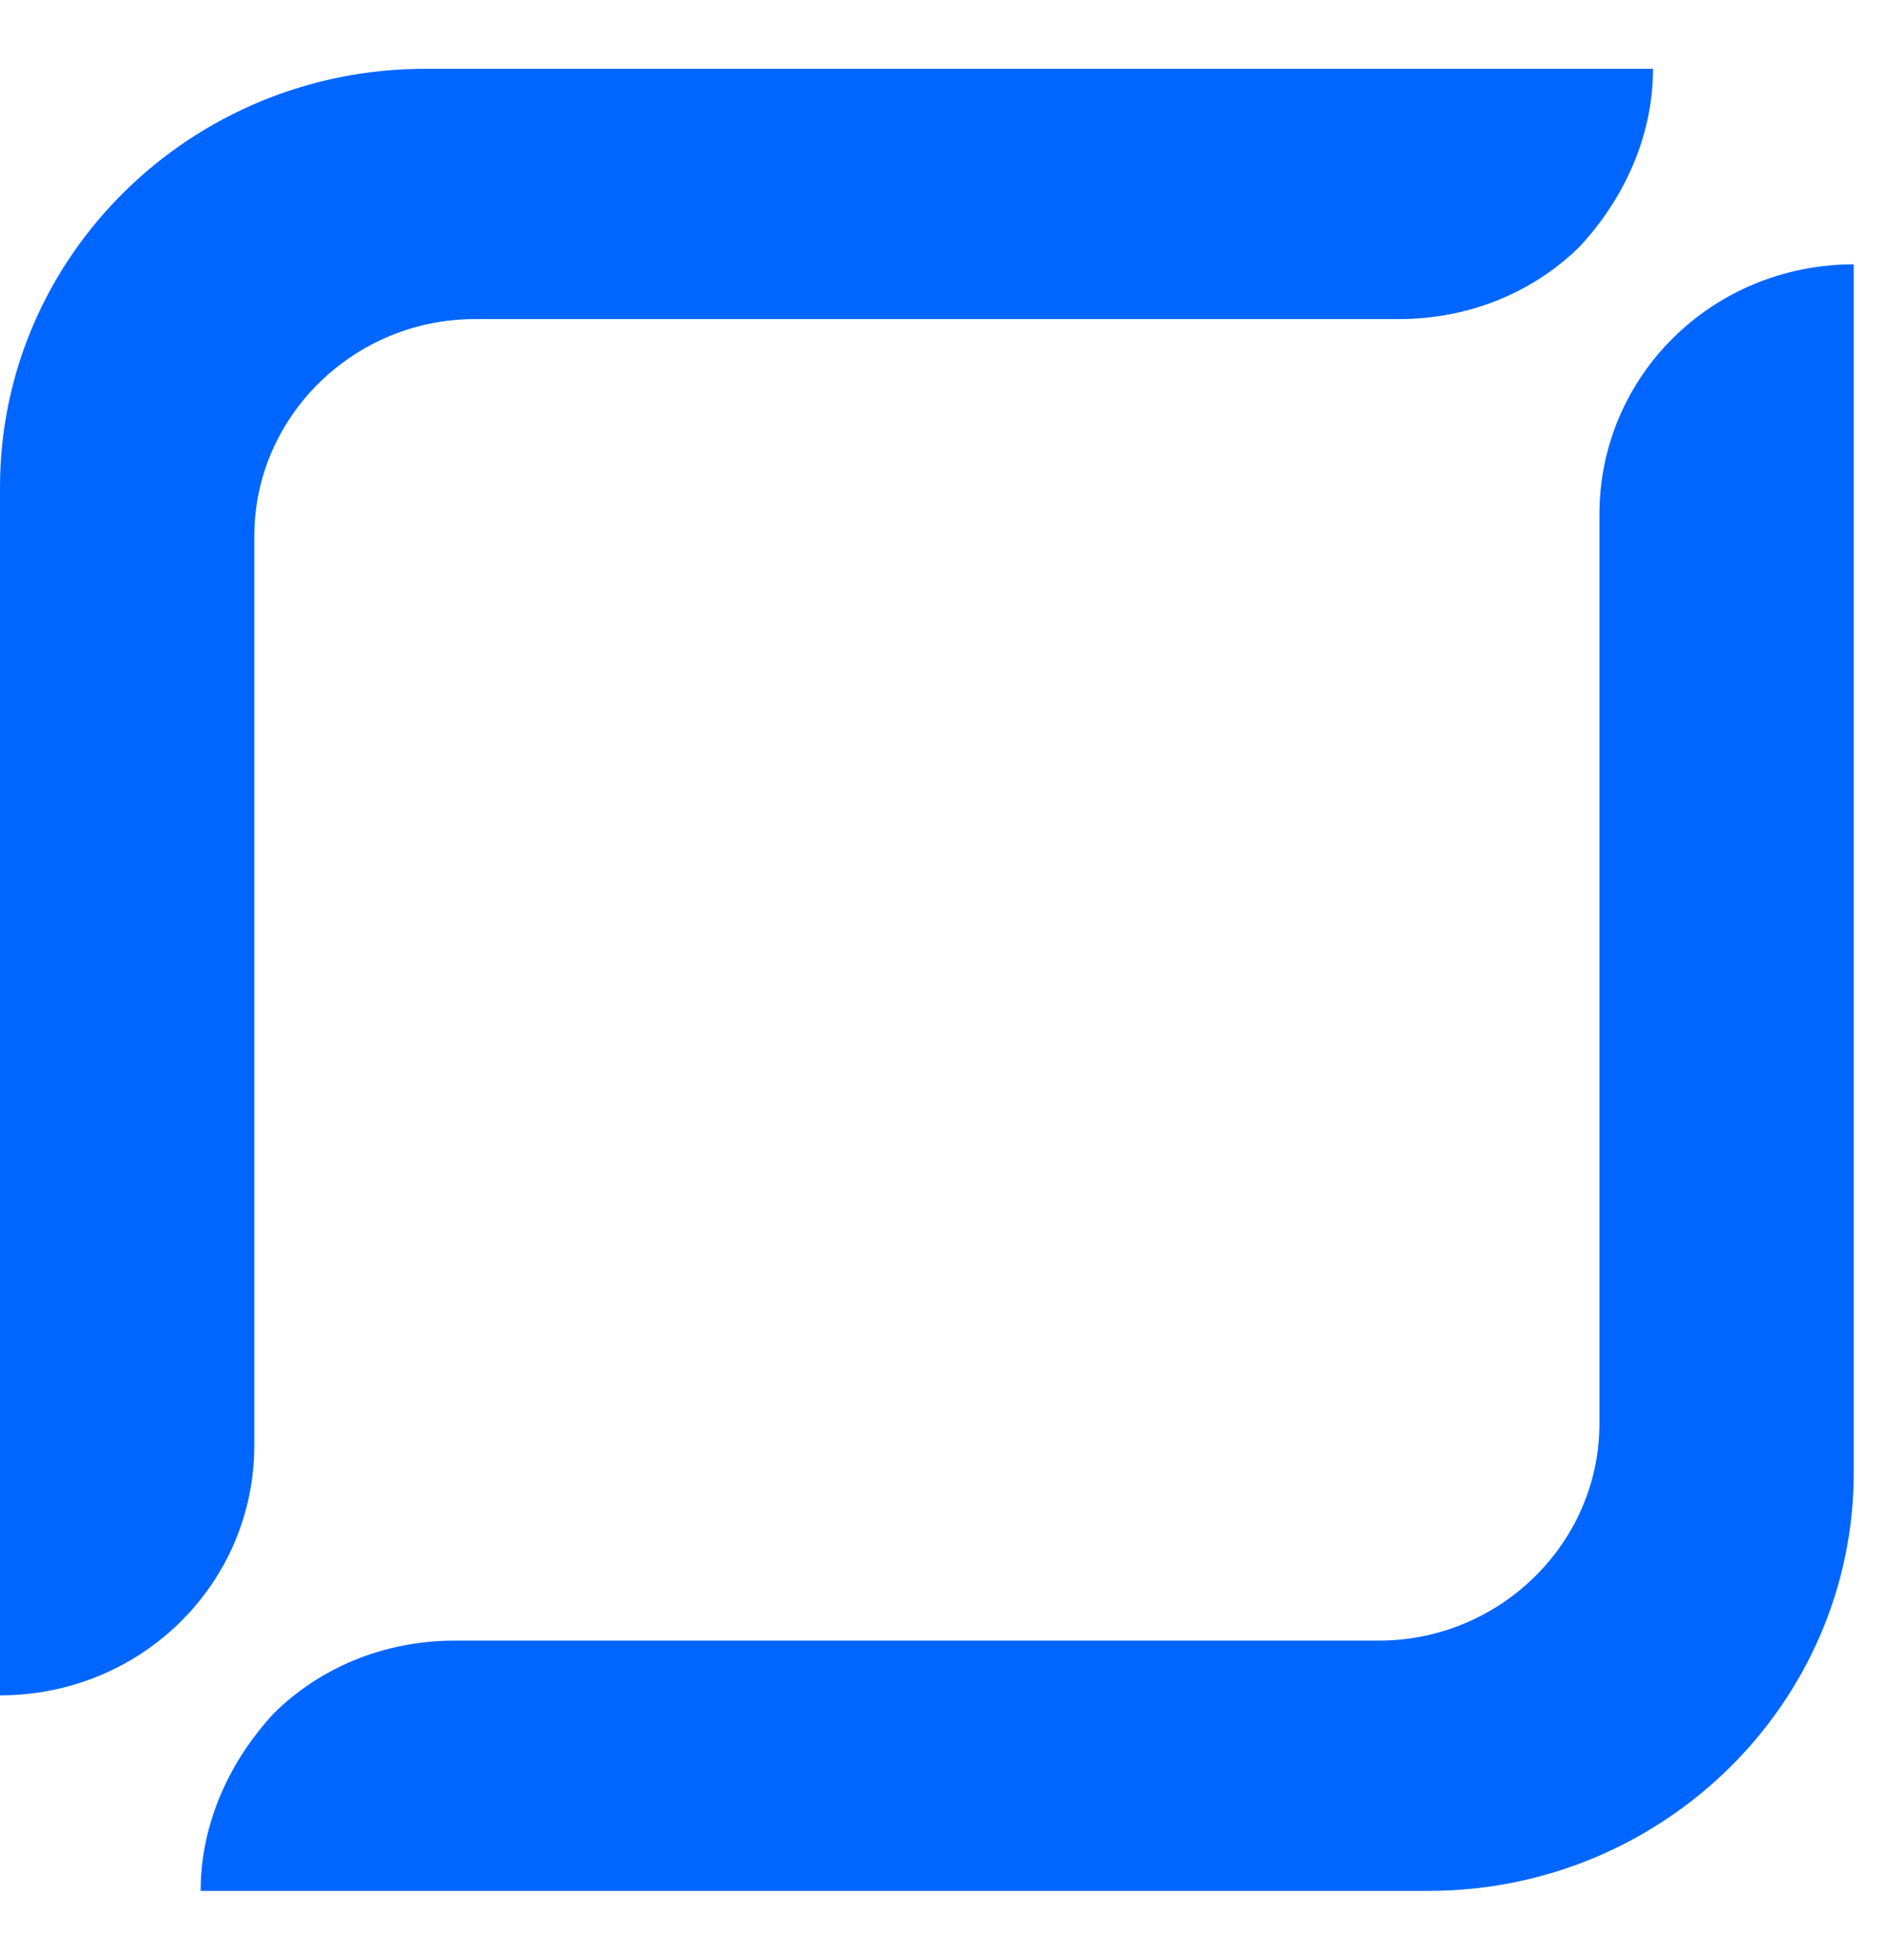
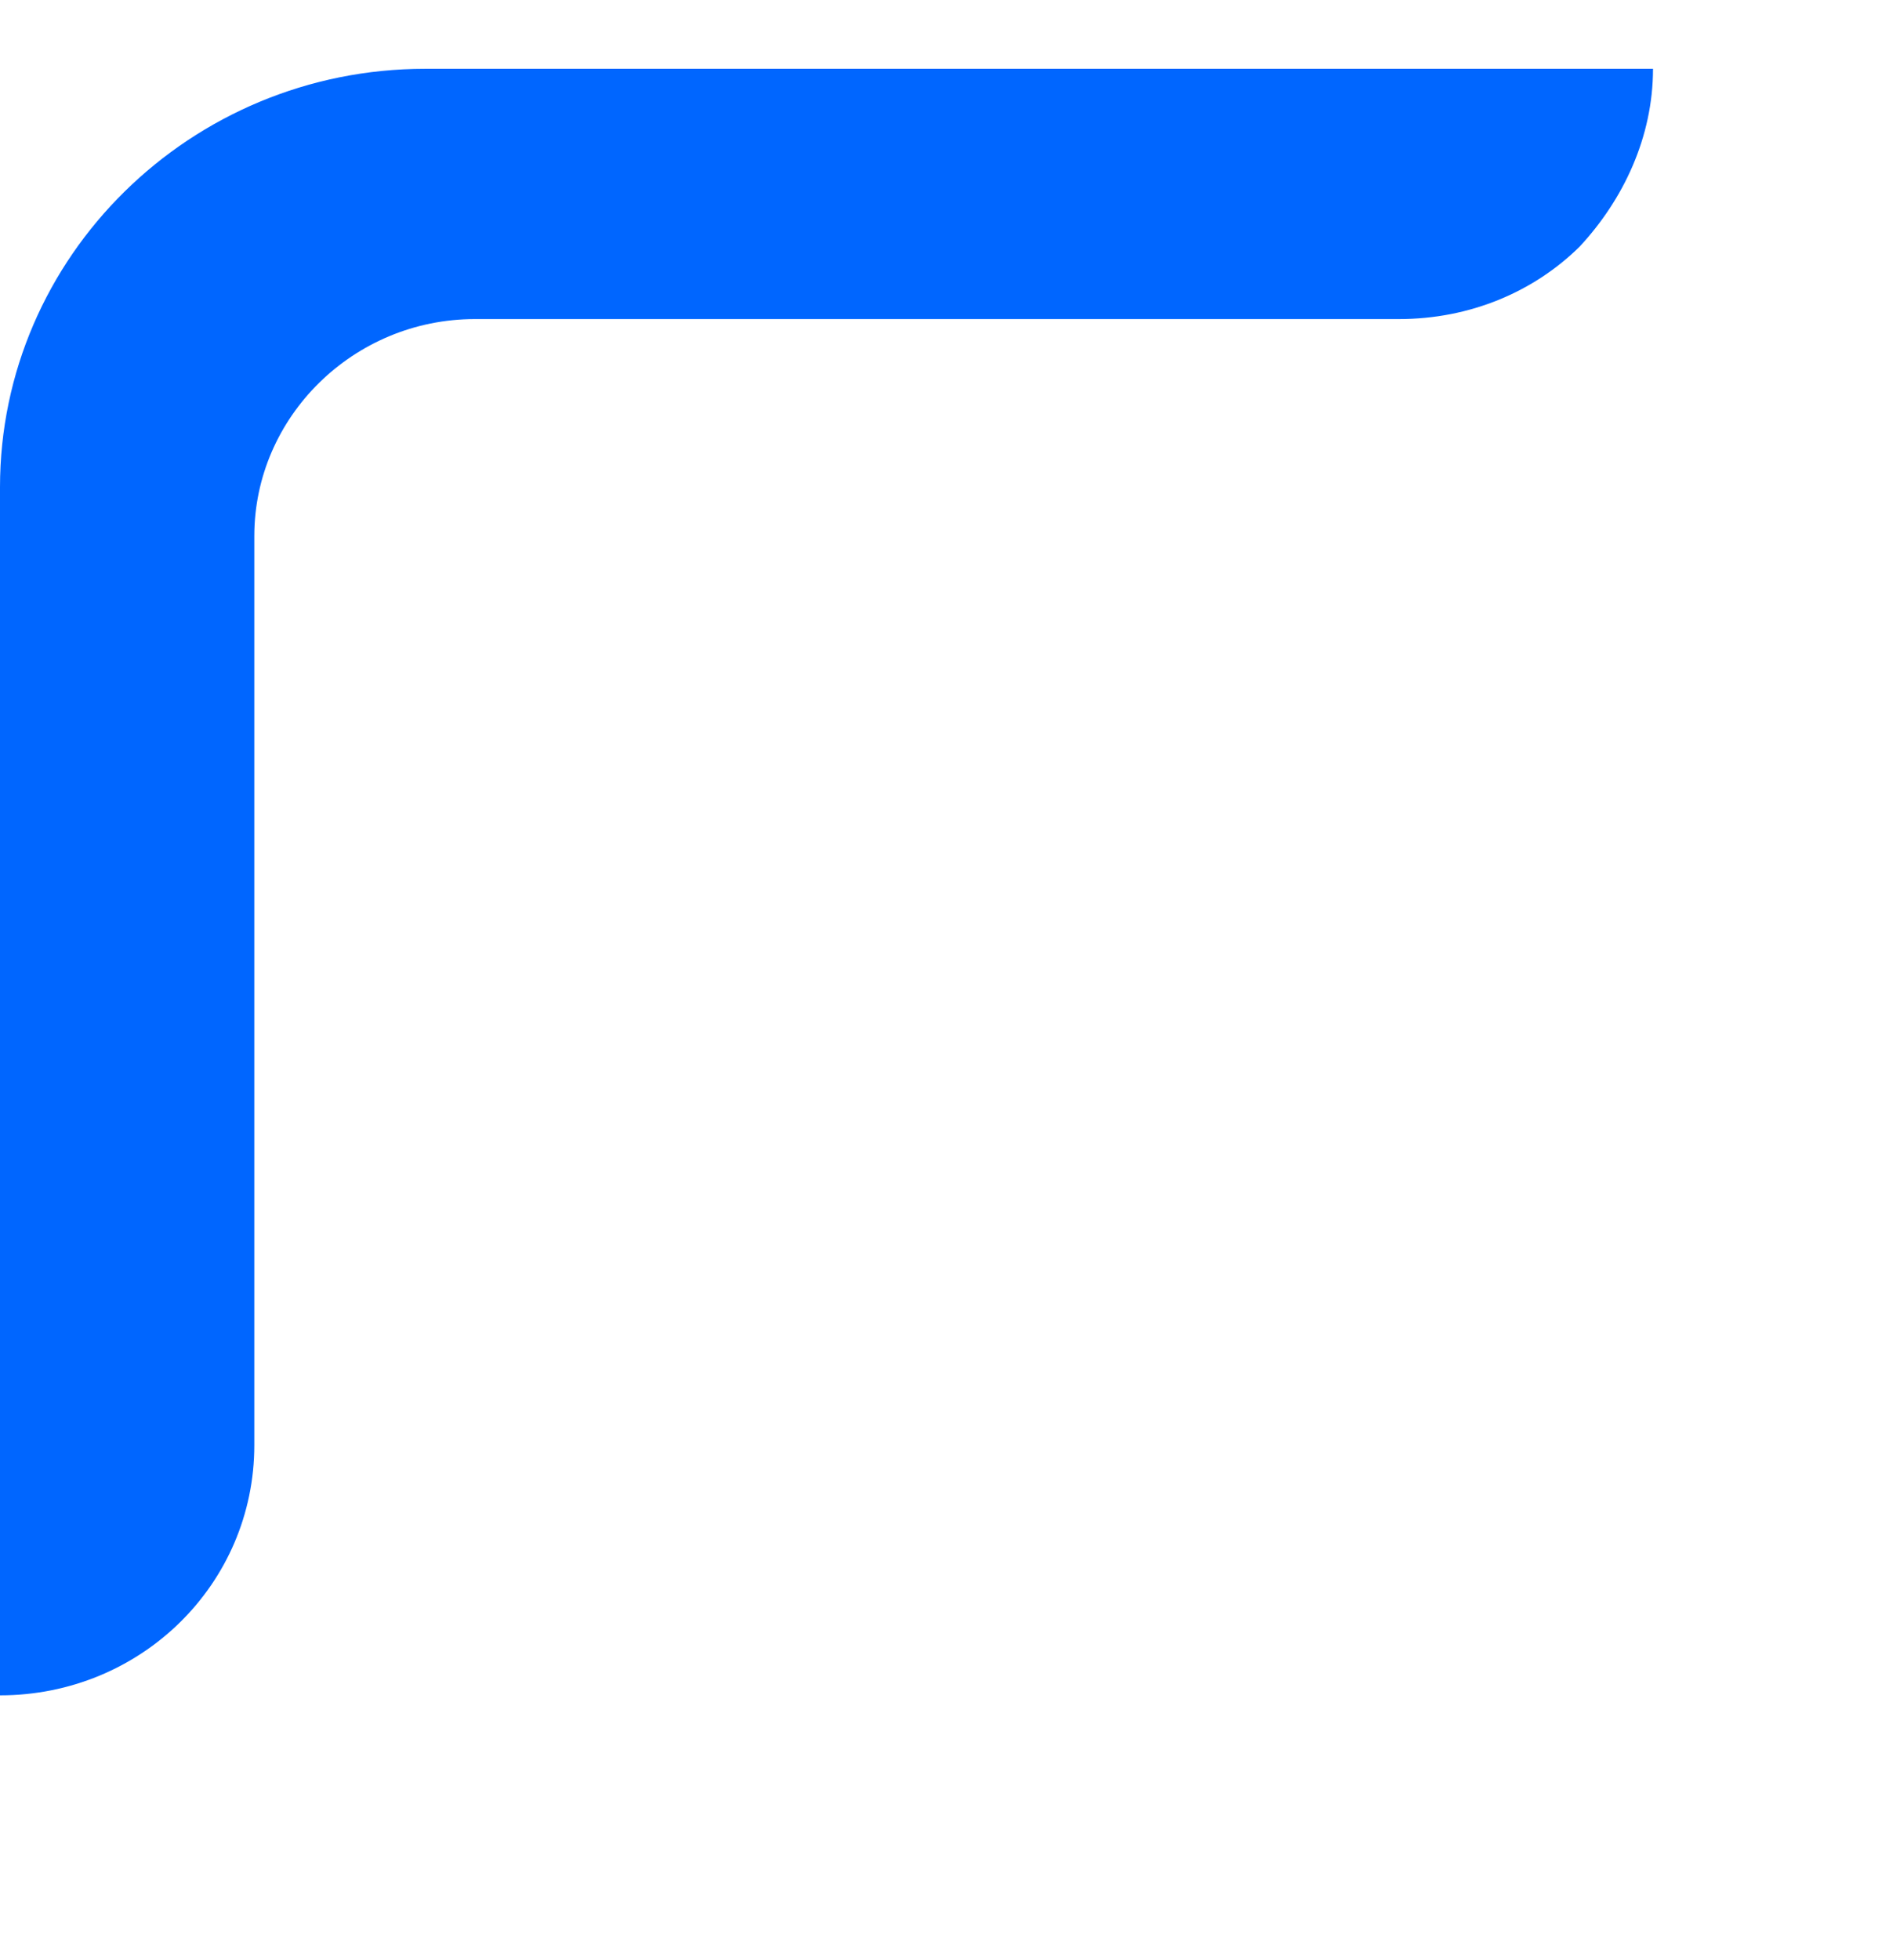
<svg xmlns="http://www.w3.org/2000/svg" width="27" height="28" viewBox="0 0 27 28" fill="none">
  <path d="M23.627 0.983C23.627 1.961 23.201 2.855 22.577 3.525C21.924 4.168 21.015 4.559 19.992 4.559H6.787C5.055 4.559 3.635 5.955 3.635 7.659V20.648C3.635 22.631 2.016 24.223 -1.2517e-06 24.223V6.961C-1.2517e-06 3.665 2.726 0.983 6.077 0.983H23.627Z" fill="#0066FF" />
-   <path d="M2.868 27.017C2.868 26.039 3.294 25.145 3.919 24.475C4.572 23.832 5.481 23.441 6.503 23.441H19.708C21.441 23.441 22.861 22.045 22.861 20.341V7.352C22.861 5.369 24.479 3.777 26.496 3.777V21.039C26.496 24.335 23.769 27.017 20.418 27.017H2.868Z" fill="#0066FF" />
</svg>